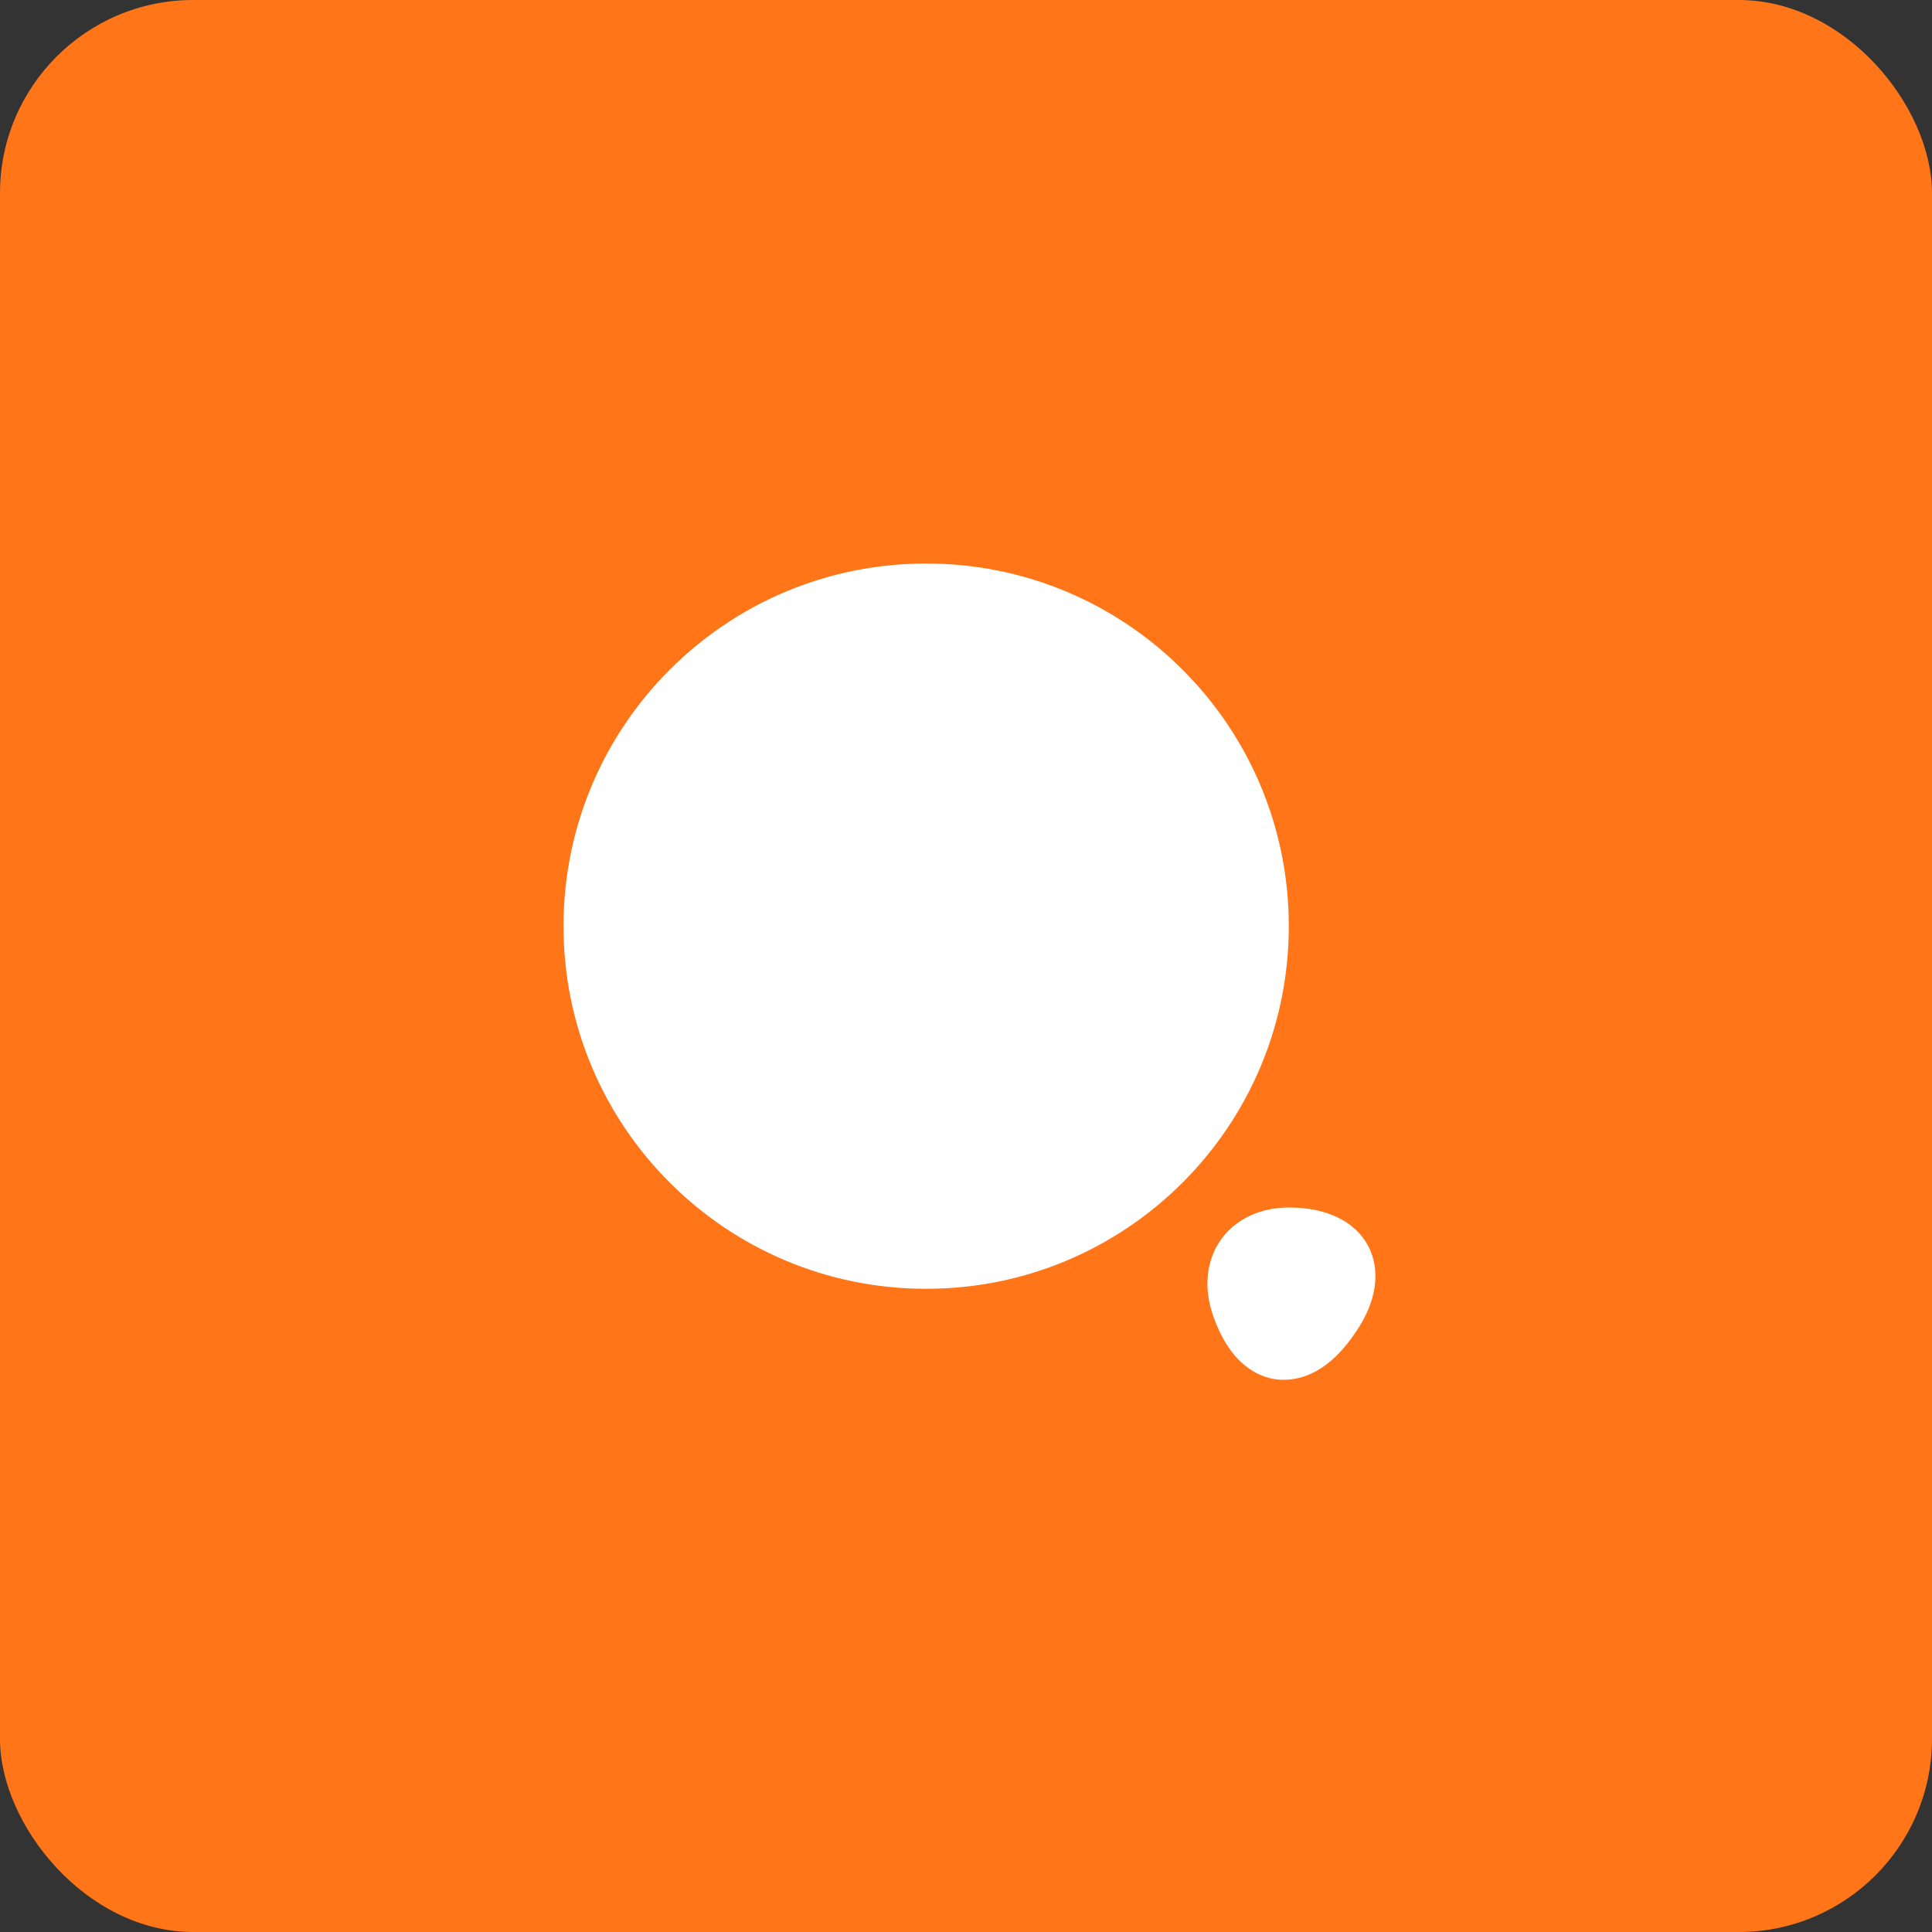
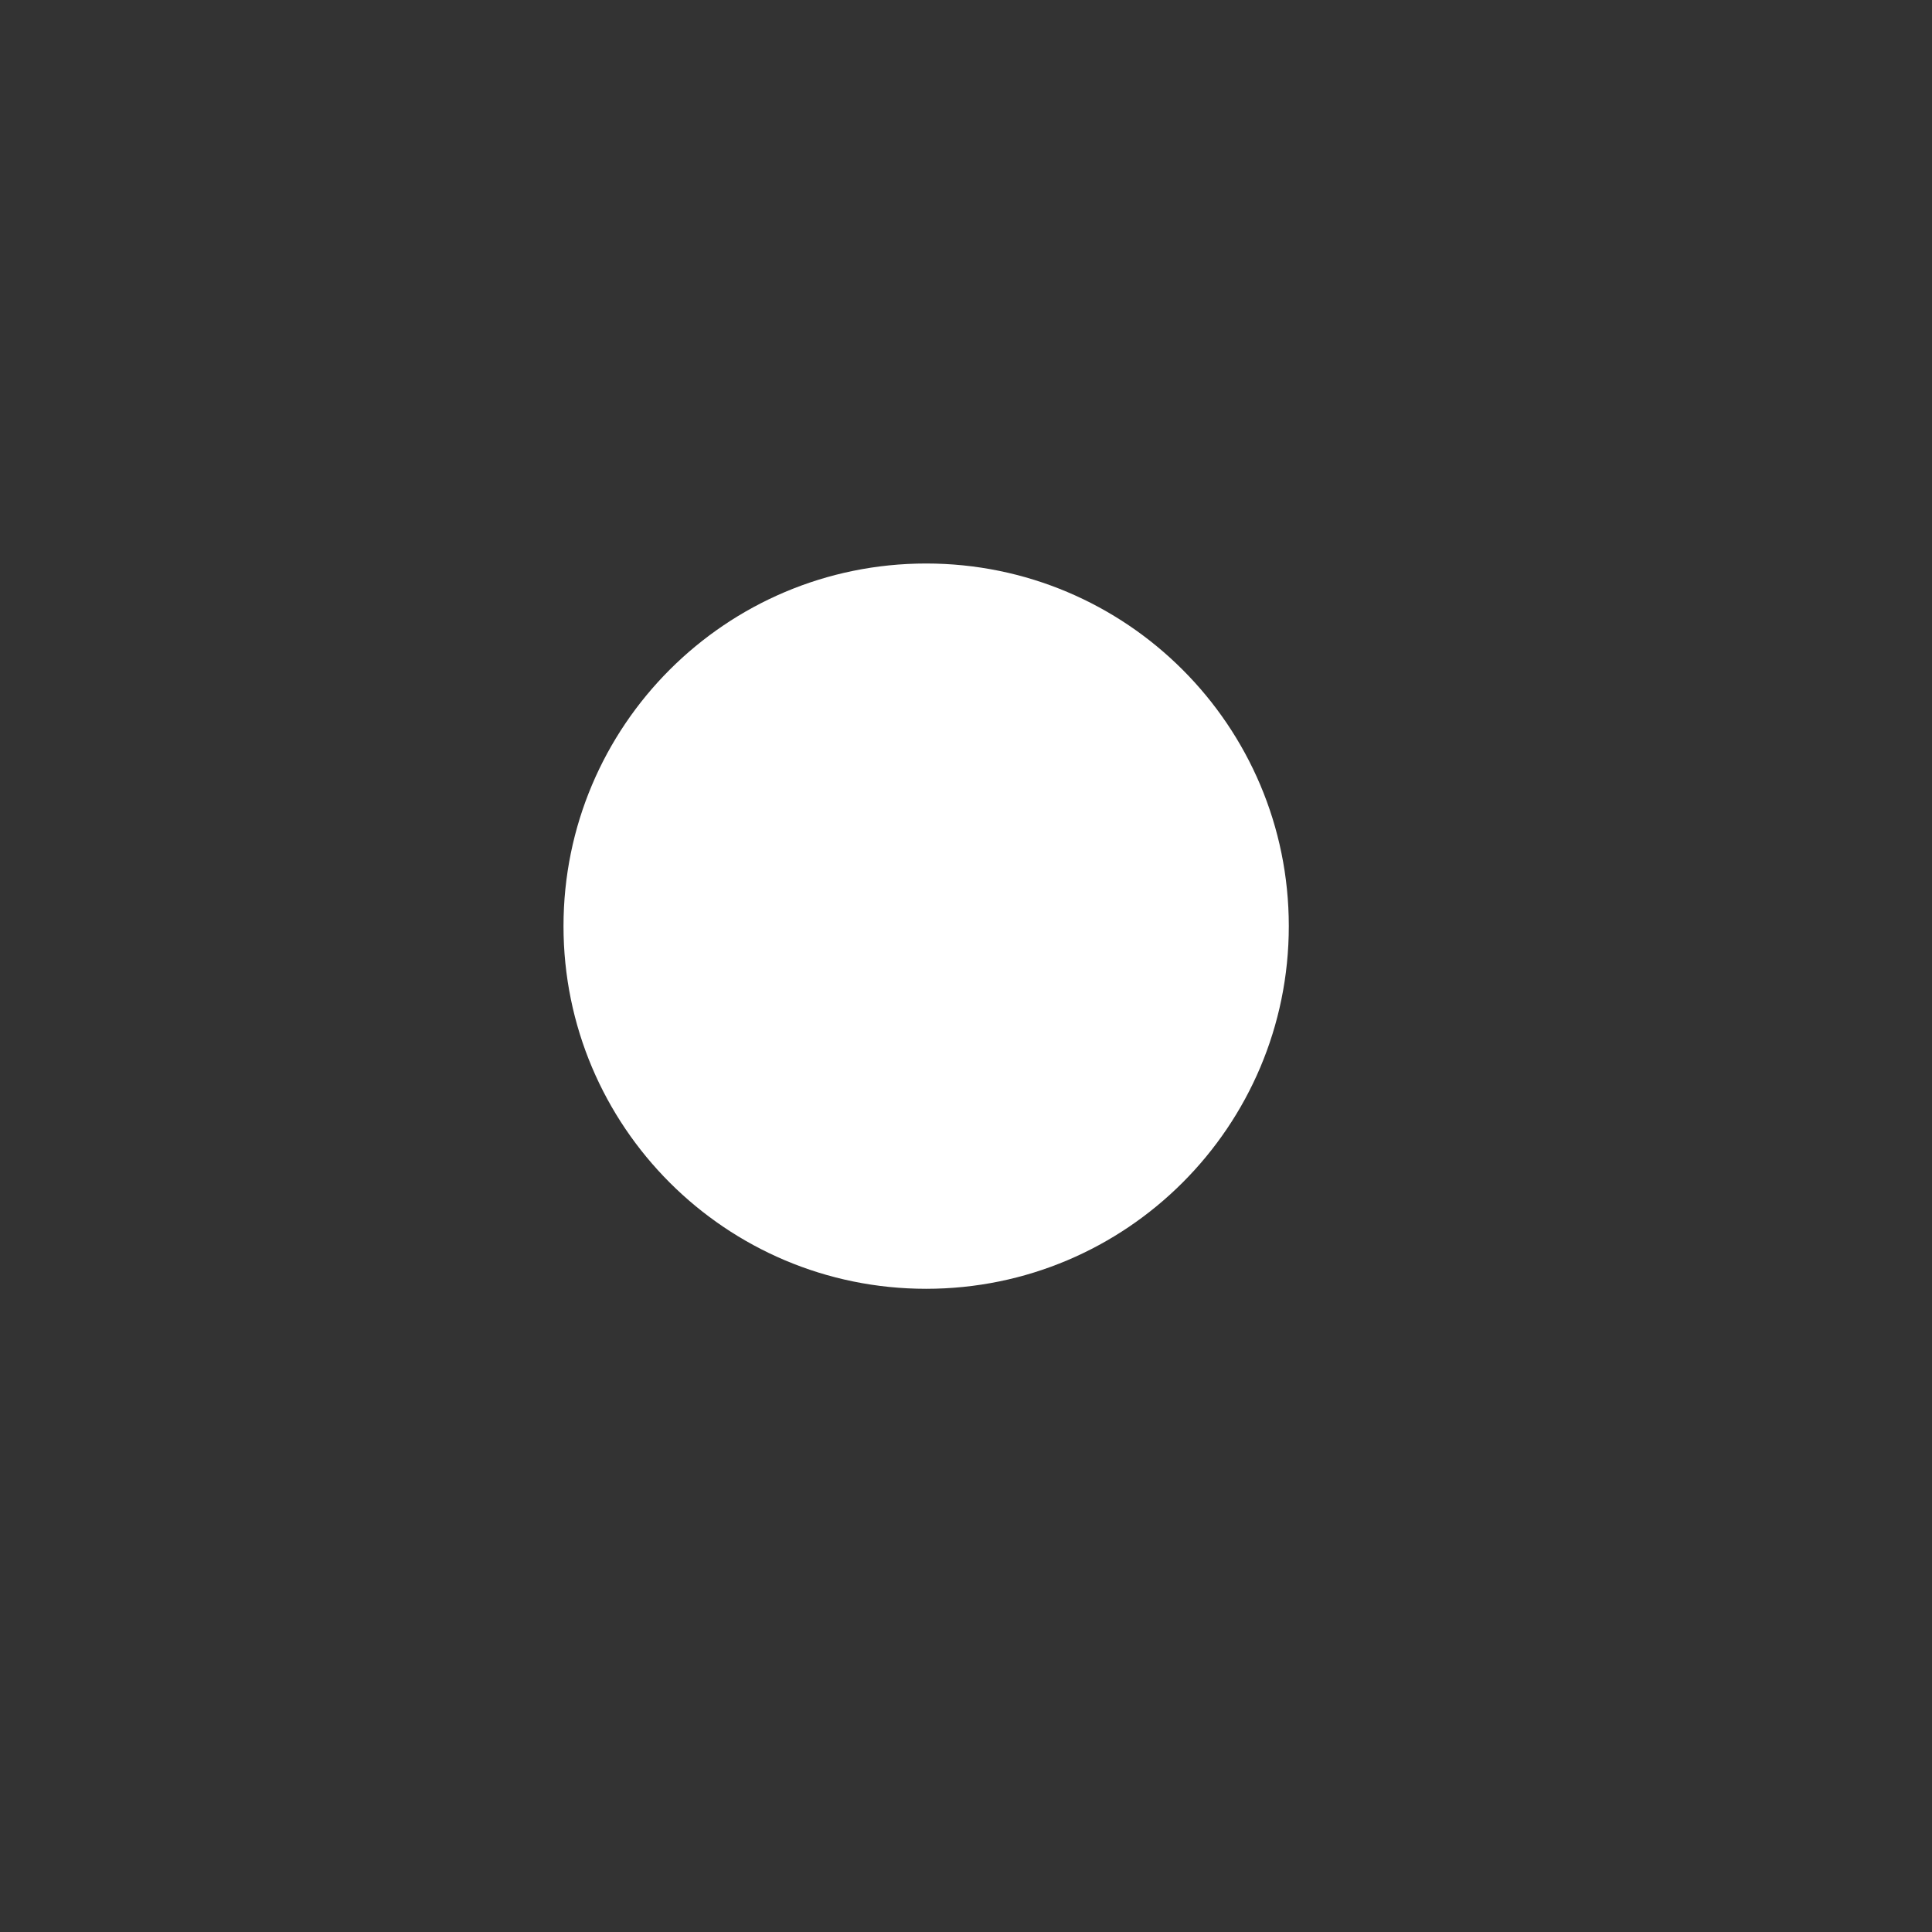
<svg xmlns="http://www.w3.org/2000/svg" width="60" height="60" viewBox="0 0 60 60" fill="none">
  <rect x="0" y="0" width="60" height="60" fill="#333333" stroke="none" />
-   <rect width="60" height="60" rx="6" fill="#FF7518" />
  <path d="M28.762 40.025C34.983 40.025 40.025 34.983 40.025 28.762C40.025 22.542 34.983 17.5 28.762 17.5C22.542 17.5 17.5 22.542 17.5 28.762C17.5 34.983 22.542 40.025 28.762 40.025Z" fill="white" />
-   <path d="M42.488 38.688C42.075 37.925 41.2 37.5 40.025 37.5C39.138 37.5 38.375 37.862 37.925 38.487C37.475 39.112 37.375 39.95 37.65 40.788C38.188 42.413 39.125 42.775 39.638 42.837C39.713 42.85 39.788 42.85 39.875 42.85C40.425 42.85 41.275 42.612 42.1 41.375C42.763 40.413 42.888 39.45 42.488 38.688Z" fill="white" />
</svg>